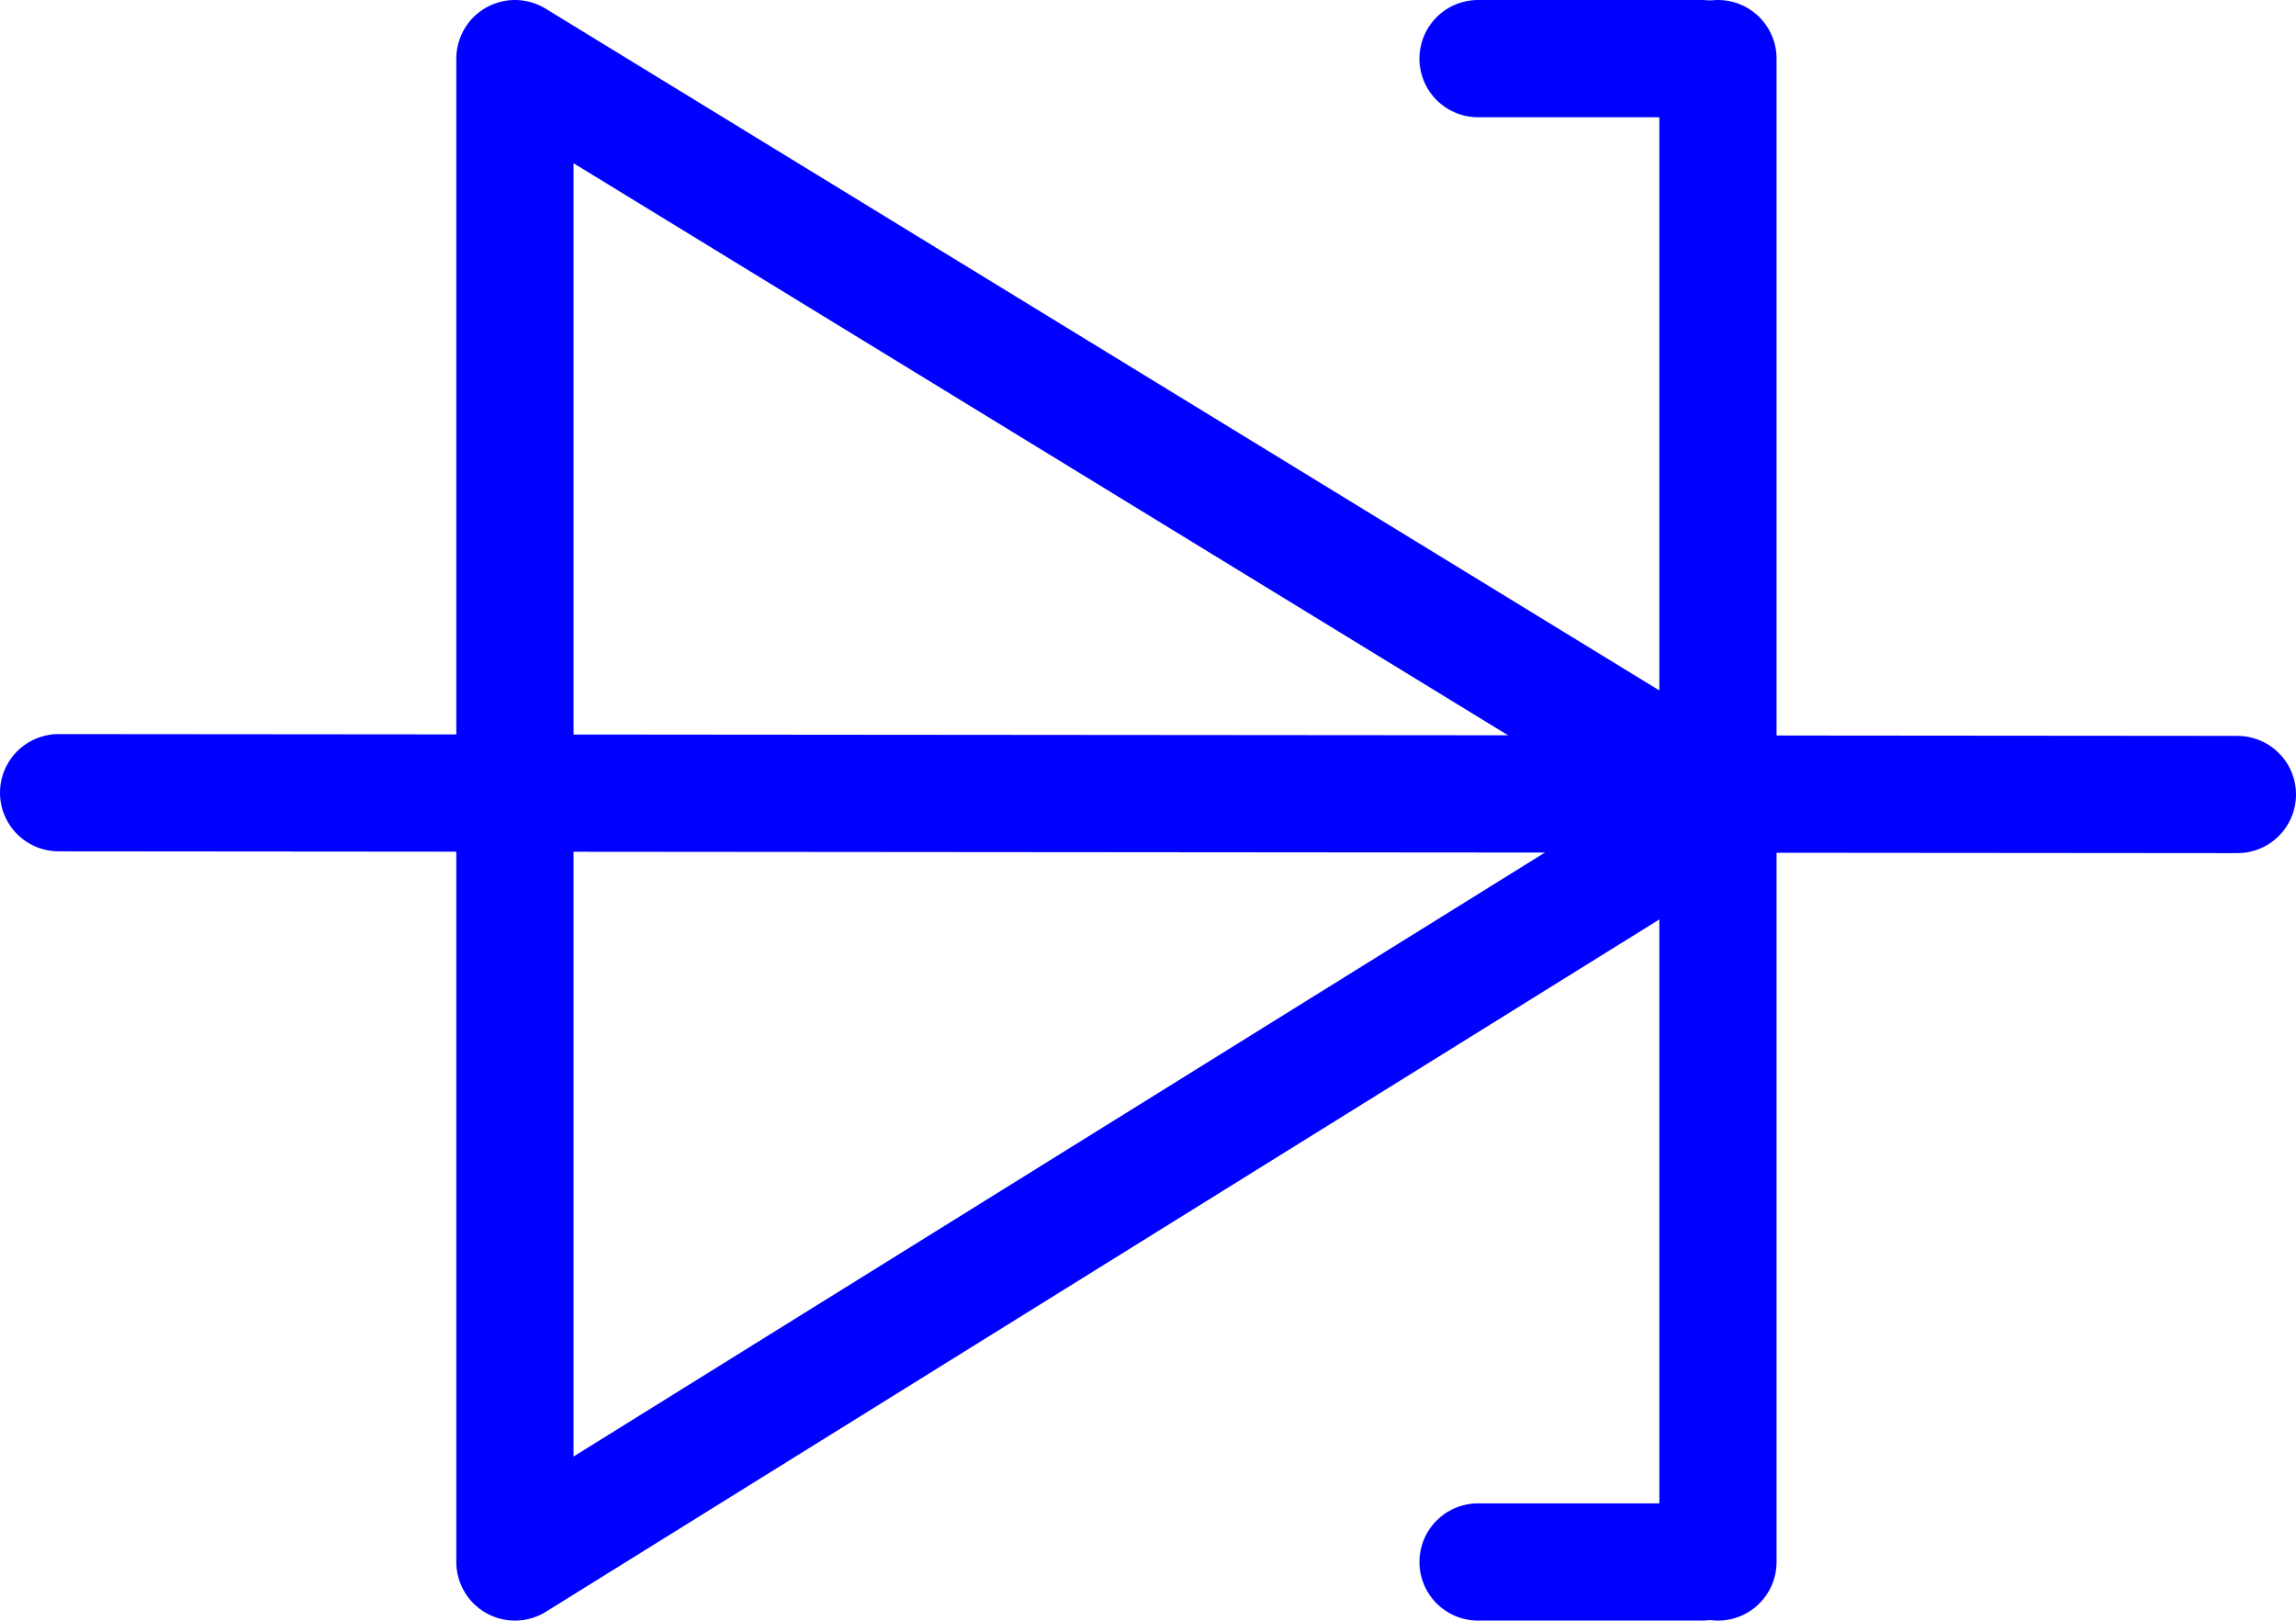
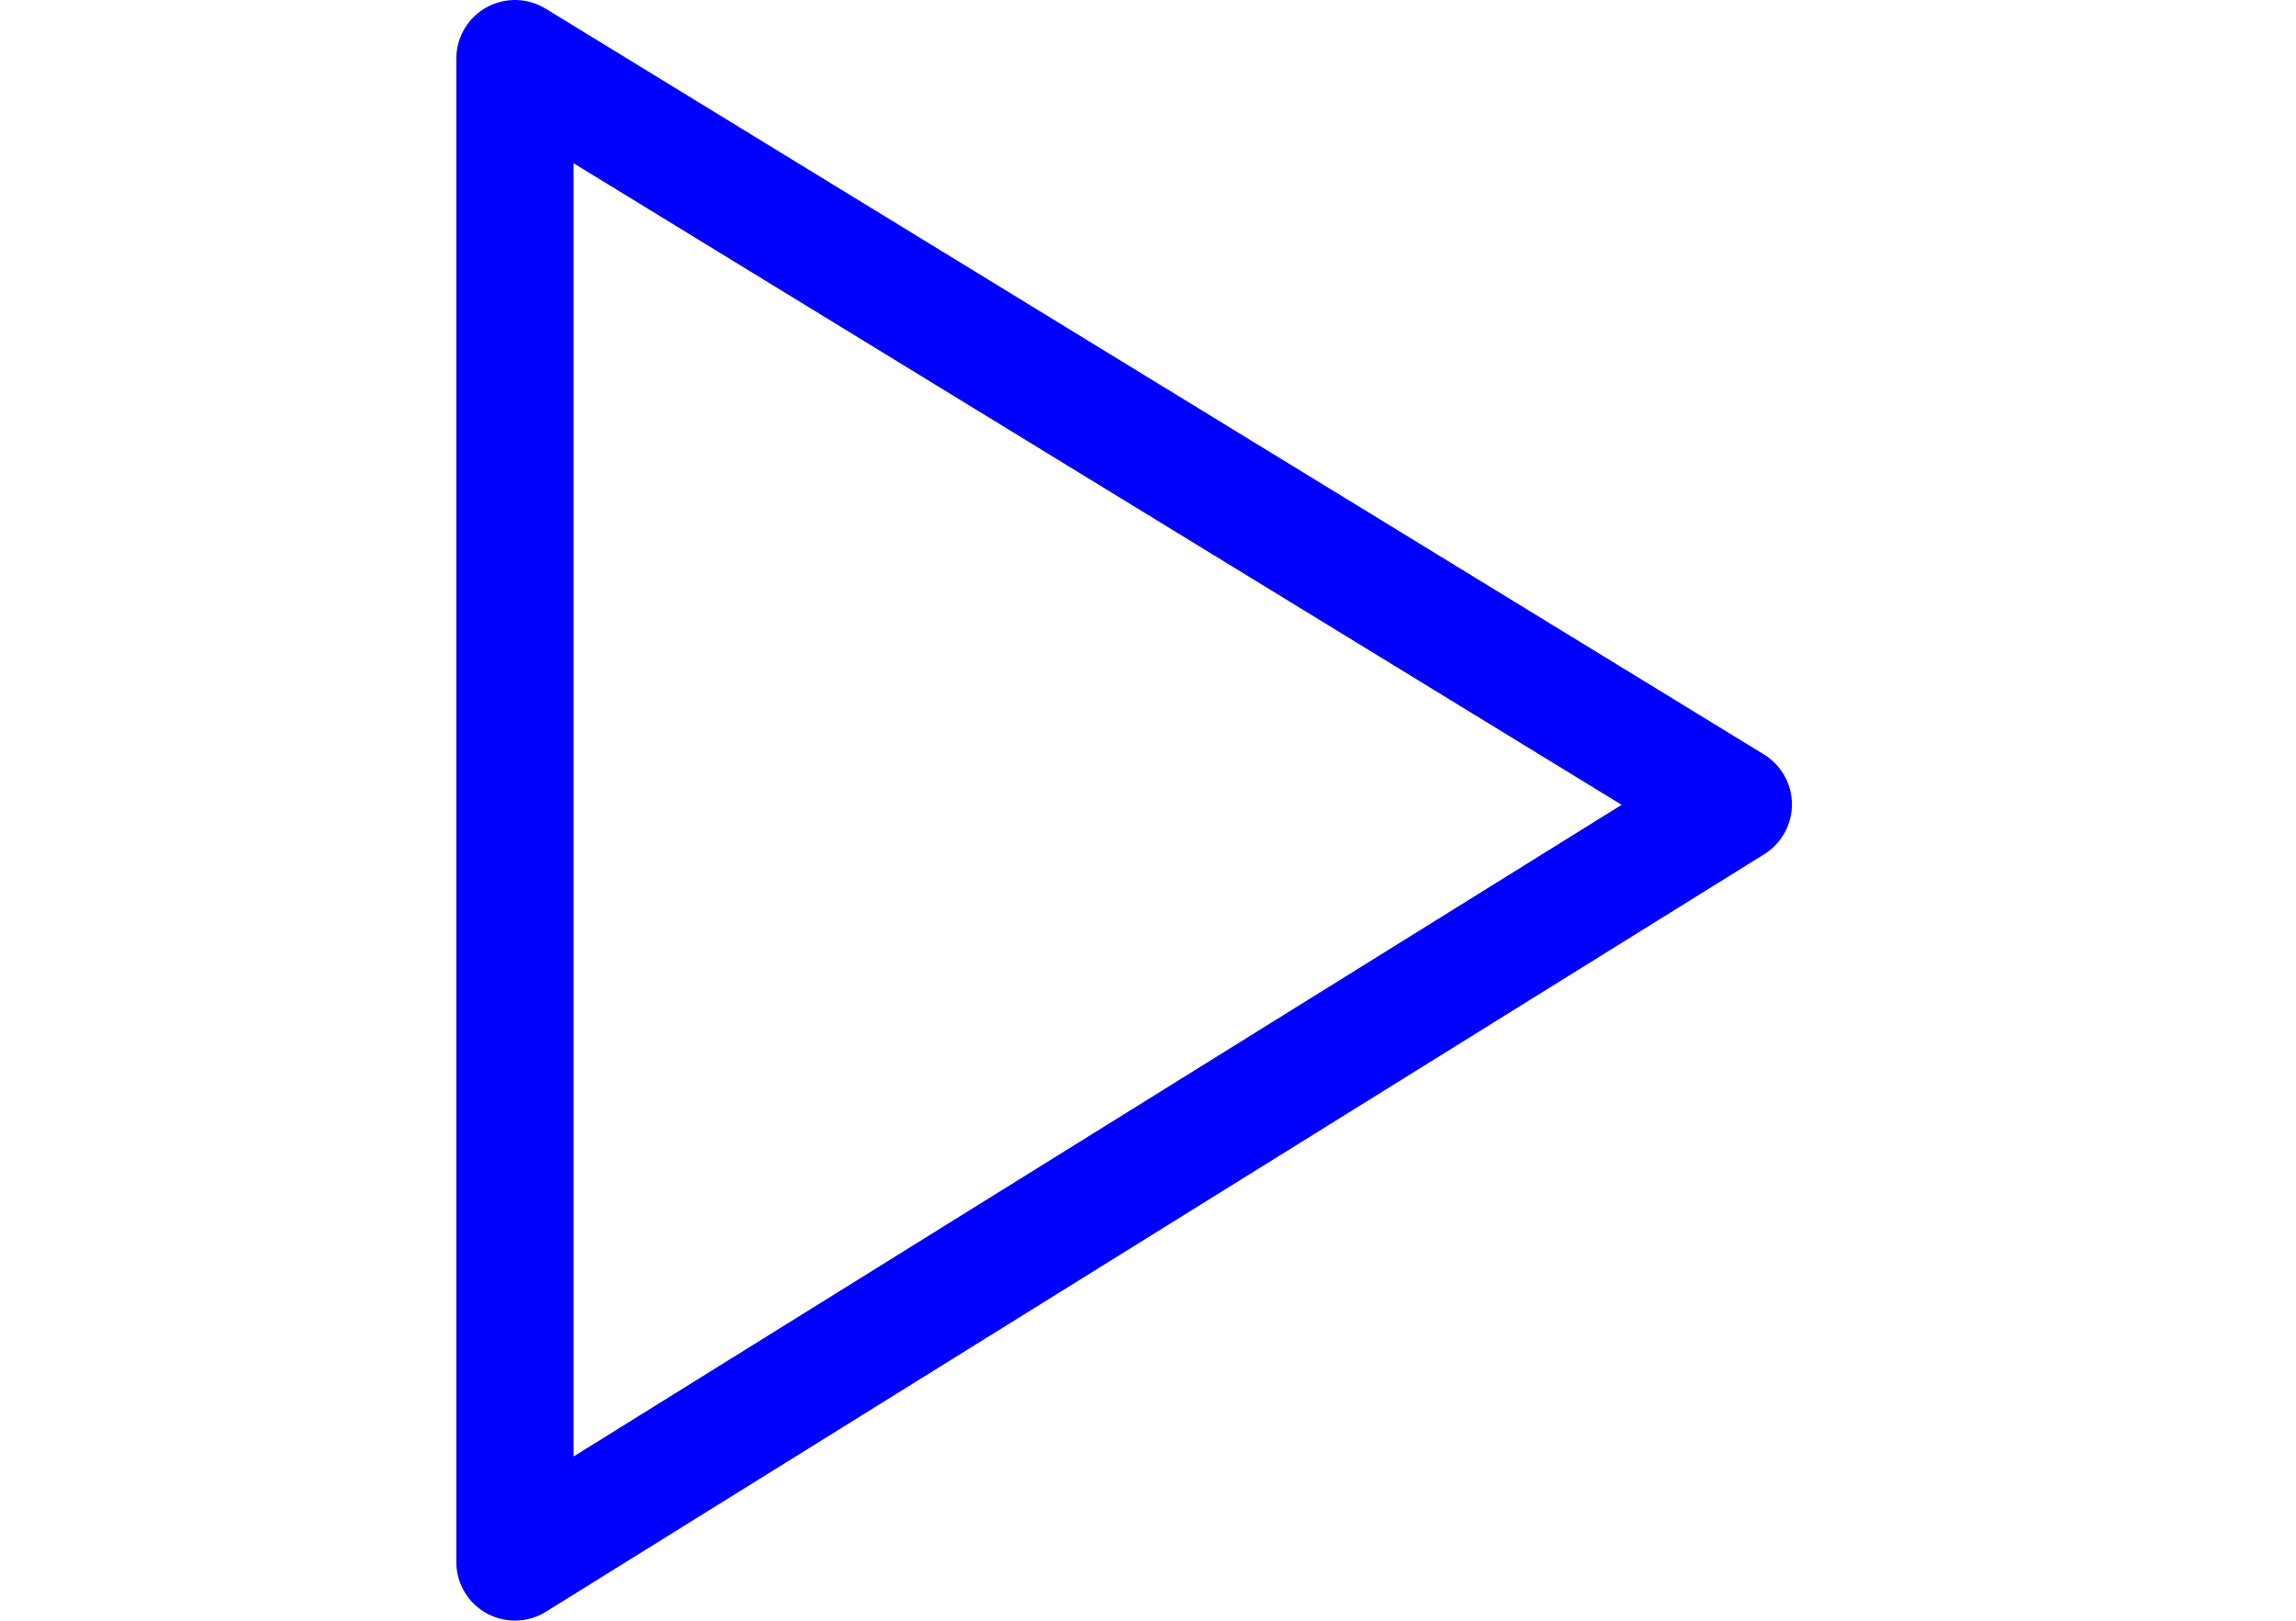
<svg xmlns="http://www.w3.org/2000/svg" xmlns:ns1="http://sodipodi.sourceforge.net/DTD/sodipodi-0.dtd" xmlns:ns2="http://www.inkscape.org/namespaces/inkscape" version="1.0" width="108.858mm" height="76.835mm" id="svg5" ns1:docname="Diode 5.wmf">
  <ns1:namedview id="namedview5" pagecolor="#ffffff" bordercolor="#000000" borderopacity="0.25" ns2:showpageshadow="2" ns2:pageopacity="0.0" ns2:pagecheckerboard="0" ns2:deskcolor="#d1d1d1" ns2:document-units="mm" />
  <defs id="defs1">
    <pattern id="WMFhbasepattern" patternUnits="userSpaceOnUse" width="6" height="6" x="0" y="0" />
  </defs>
  <path style="fill:none;stroke:#0000ff;stroke-width:21.008px;stroke-linecap:round;stroke-linejoin:round;stroke-miterlimit:4;stroke-dasharray:none;stroke-opacity:1" d="M 92.273,279.895 V 10.504 L 310.595,144.149 92.273,279.895" id="path1" />
-   <path style="fill:none;stroke:#0000ff;stroke-width:21.008px;stroke-linecap:round;stroke-linejoin:round;stroke-miterlimit:4;stroke-dasharray:none;stroke-opacity:1" d="M 307.848,10.504 V 279.895" id="path2" />
-   <path style="fill:none;stroke:#0000ff;stroke-width:21.008px;stroke-linecap:round;stroke-linejoin:round;stroke-miterlimit:4;stroke-dasharray:none;stroke-opacity:1" d="m 10.504,142.048 390.425,0.323" id="path3" />
-   <path style="fill:none;stroke:#0000ff;stroke-width:21.008px;stroke-linecap:round;stroke-linejoin:round;stroke-miterlimit:4;stroke-dasharray:none;stroke-opacity:1" d="M 304.939,10.504 H 264.862" id="path4" />
-   <path style="fill:none;stroke:#0000ff;stroke-width:21.008px;stroke-linecap:round;stroke-linejoin:round;stroke-miterlimit:4;stroke-dasharray:none;stroke-opacity:1" d="m 264.862,279.895 h 40.077" id="path5" />
</svg>